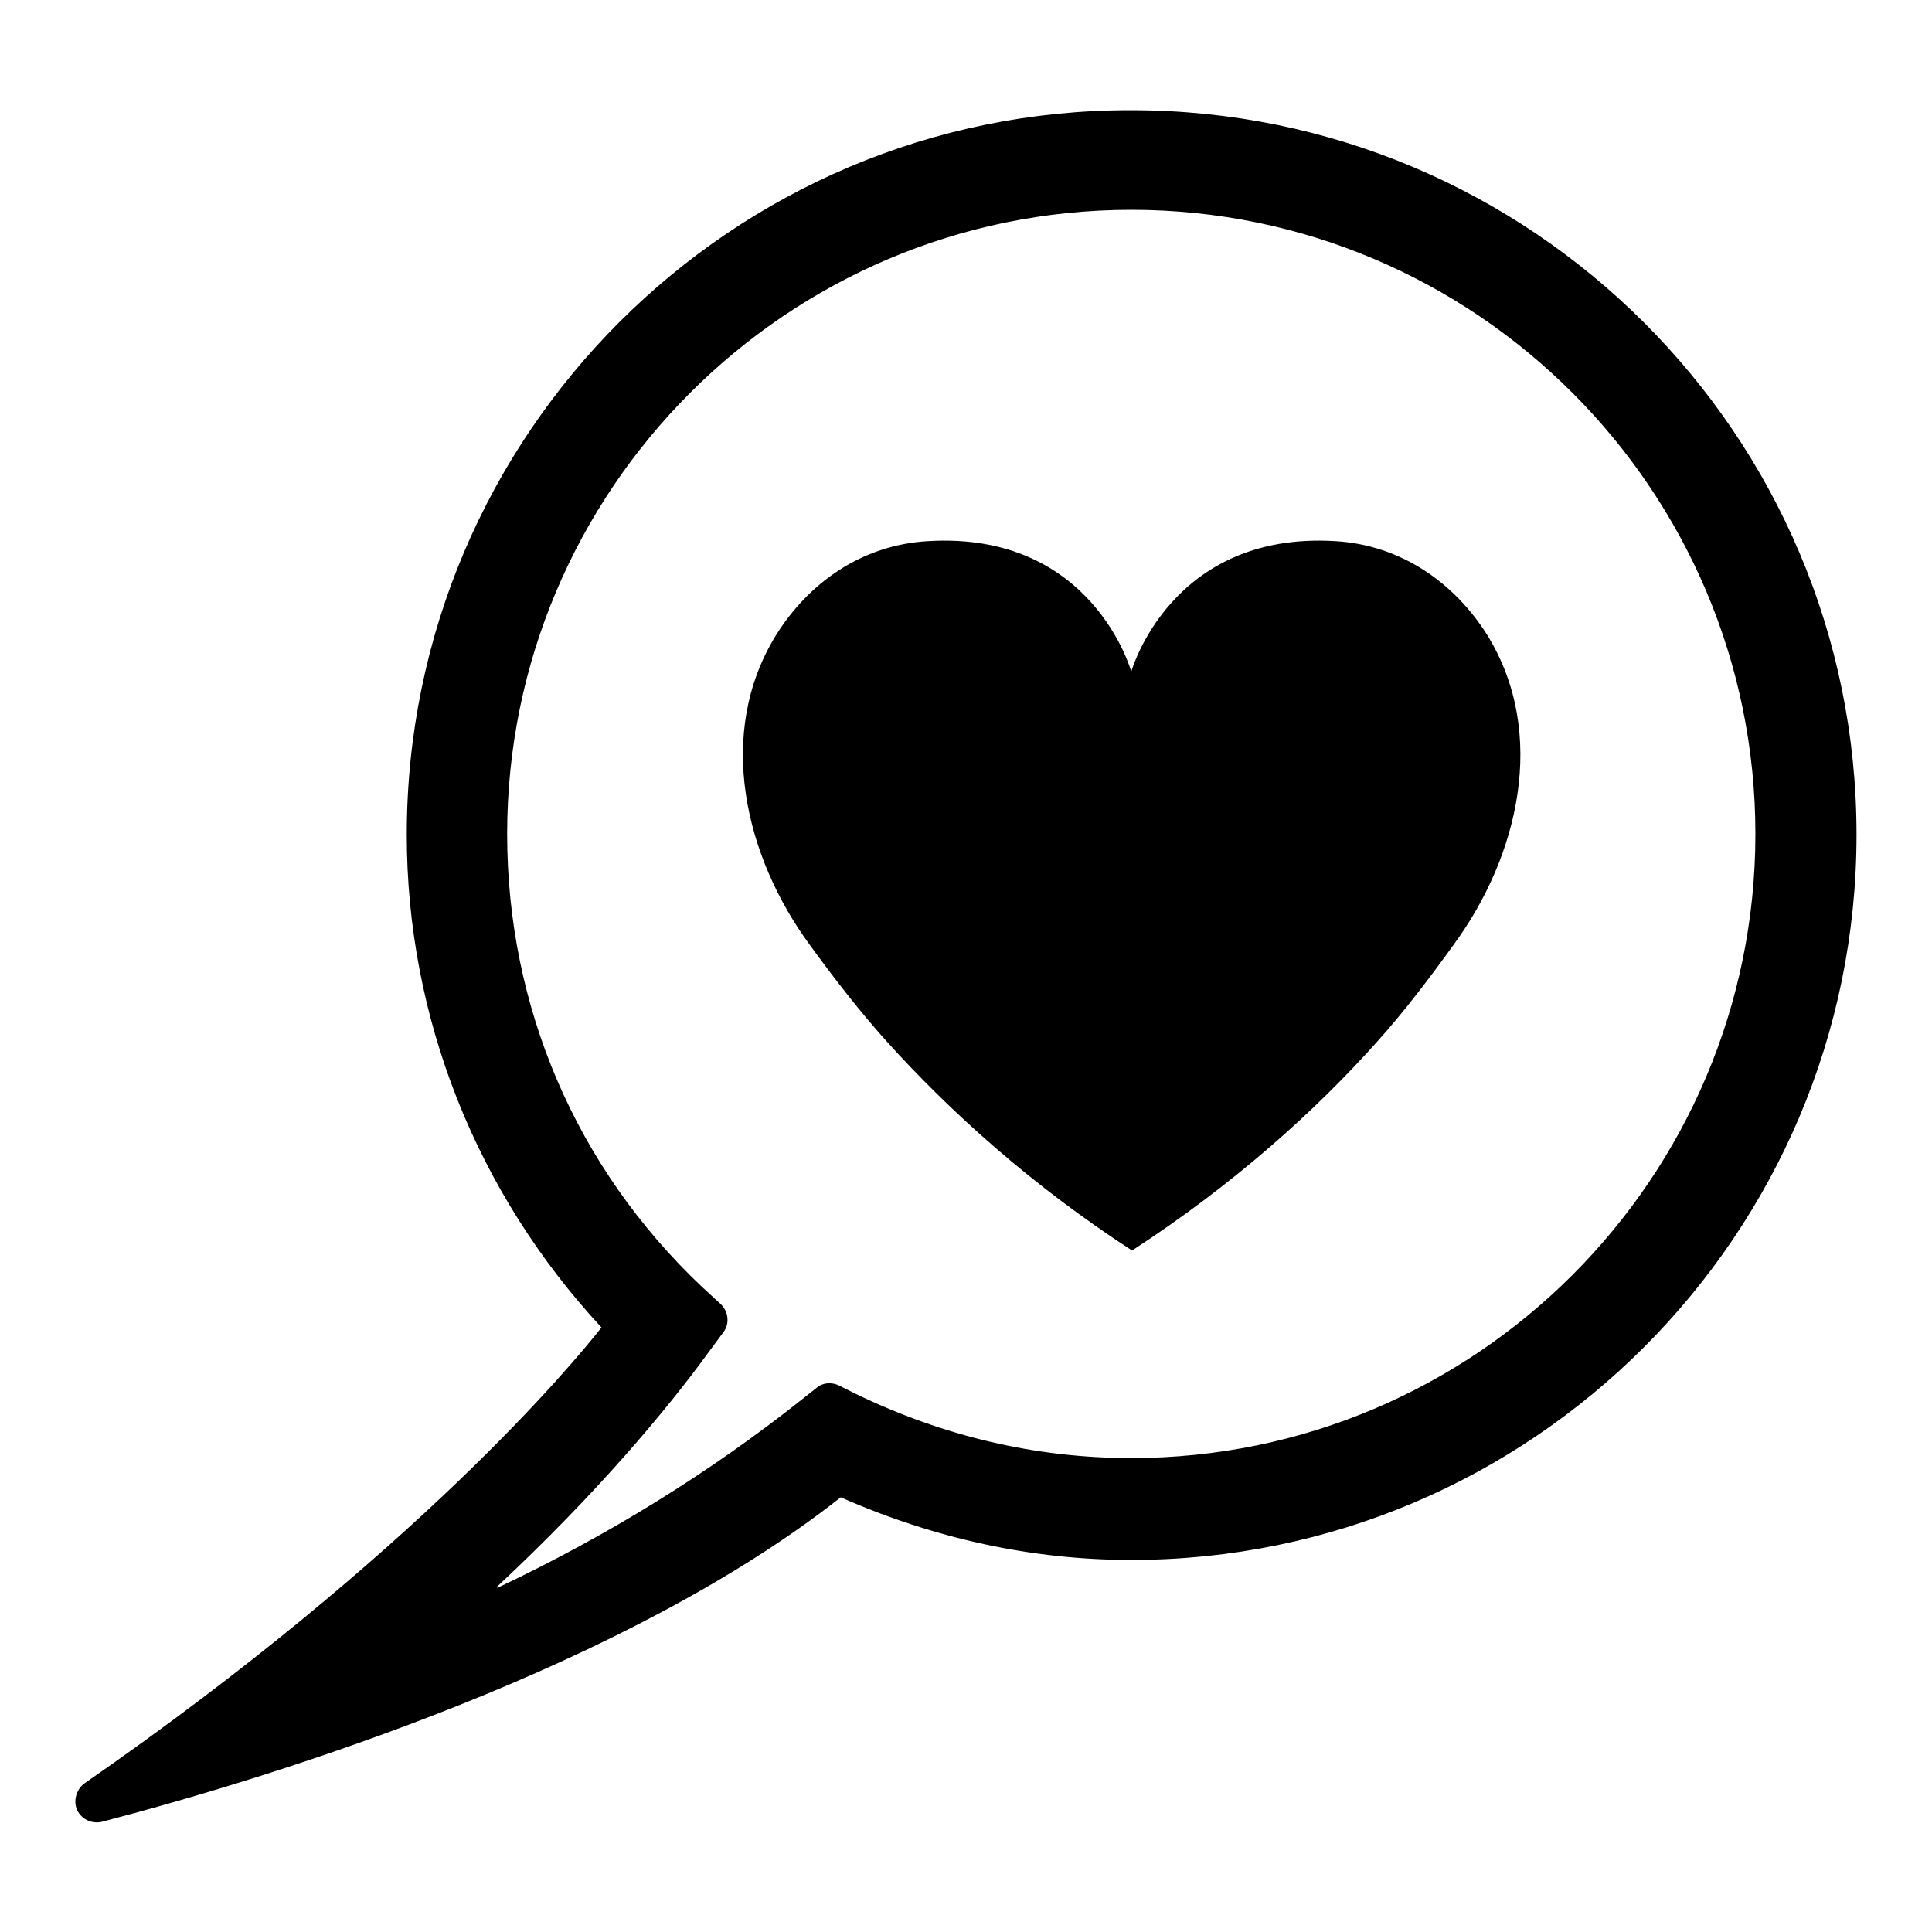
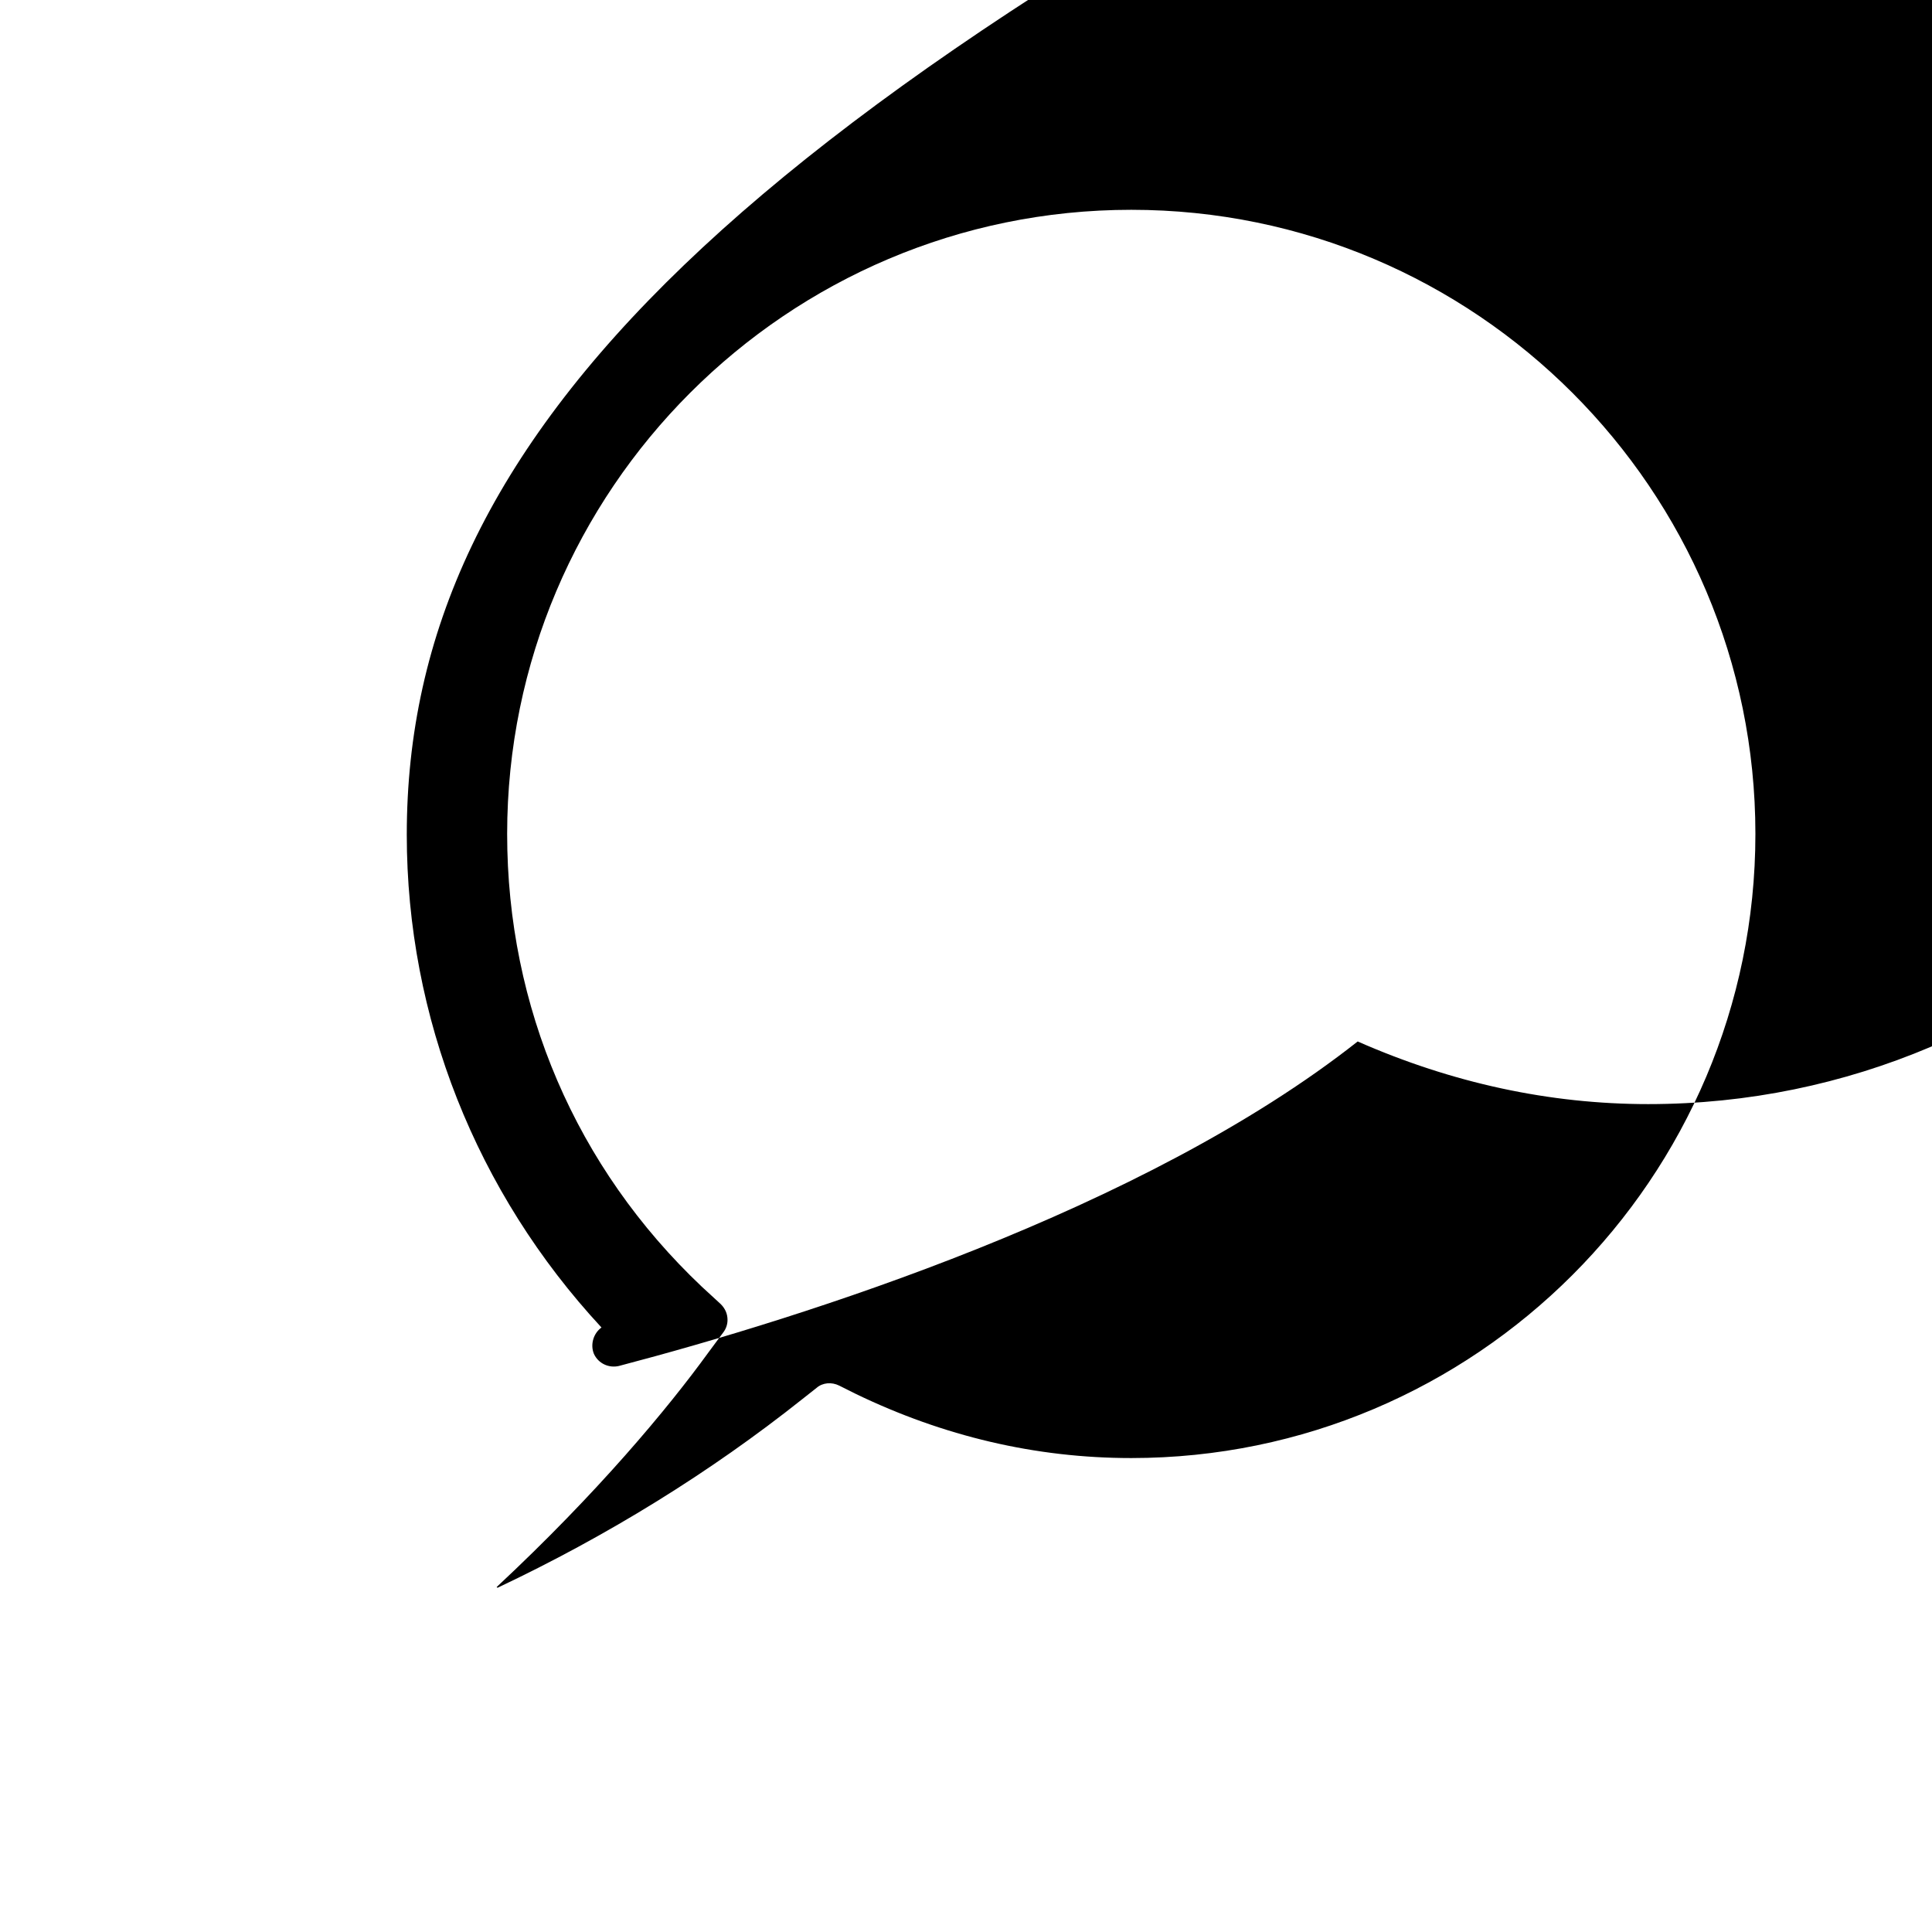
<svg xmlns="http://www.w3.org/2000/svg" version="1.1" x="0px" y="0px" viewBox="0 0 256 256" enable-background="new 0 0 256 256" xml:space="preserve">
  <g>
    <g>
-       <path fill="#000000" d="M176.9,71.7C155.1,70.4,149.9,89,149.9,89s-5.1-18.6-26.9-17.3c-8.9,0.5-15.9,5.6-20.2,12.5c-8,13-4.1,29.3,4.5,41c3.2,4.4,6.6,8.8,10.2,12.8c8.3,9.2,19.1,19,32.5,27.7c13.4-8.7,24.3-18.5,32.5-27.7c3.6-4,7-8.5,10.1-12.8c8.6-11.7,12.5-28,4.5-41C192.8,77.3,185.7,72.2,176.9,71.7z" />
-       <path fill="#000000" d="M53.9,110.6c0,24.2,9.2,47.4,25.8,65.3c-3.7,4.7-24.5,29.9-68.5,60.4c-1.1,0.8-1.5,2.3-1,3.5c0.6,1.3,2,1.9,3.3,1.6c24.4-6.4,69.5-20.6,97.9-43c12.5,5.5,25.4,8.3,38.5,8.3c53,0,96.1-43.1,96.1-96.1c0-53-43.1-96-96.1-96C97,14.5,53.9,57.6,53.9,110.6z M93.8,179.3l2-2.7c0.4-0.5,0.6-1.1,0.6-1.7c0-0.8-0.3-1.5-0.9-2.1l-2.5-2.3c-16.7-15.8-25.8-37.1-25.8-60c0-45.6,37.1-82.7,82.7-82.7c45.6,0,82.7,37.1,82.7,82.7c0,45.6-37.1,82.7-82.7,82.7c-12.7,0-24.9-2.9-36.5-8.5l-2.2-1.1c-1-0.5-2.2-0.4-3,0.3l-1.9,1.5c-12.2,9.7-25.8,18.1-40.4,25c0,0,0-0.1-0.1-0.1C79.2,197.8,88.5,186.6,93.8,179.3z" />
+       <path fill="#000000" d="M53.9,110.6c0,24.2,9.2,47.4,25.8,65.3c-1.1,0.8-1.5,2.3-1,3.5c0.6,1.3,2,1.9,3.3,1.6c24.4-6.4,69.5-20.6,97.9-43c12.5,5.5,25.4,8.3,38.5,8.3c53,0,96.1-43.1,96.1-96.1c0-53-43.1-96-96.1-96C97,14.5,53.9,57.6,53.9,110.6z M93.8,179.3l2-2.7c0.4-0.5,0.6-1.1,0.6-1.7c0-0.8-0.3-1.5-0.9-2.1l-2.5-2.3c-16.7-15.8-25.8-37.1-25.8-60c0-45.6,37.1-82.7,82.7-82.7c45.6,0,82.7,37.1,82.7,82.7c0,45.6-37.1,82.7-82.7,82.7c-12.7,0-24.9-2.9-36.5-8.5l-2.2-1.1c-1-0.5-2.2-0.4-3,0.3l-1.9,1.5c-12.2,9.7-25.8,18.1-40.4,25c0,0,0-0.1-0.1-0.1C79.2,197.8,88.5,186.6,93.8,179.3z" />
    </g>
  </g>
</svg>